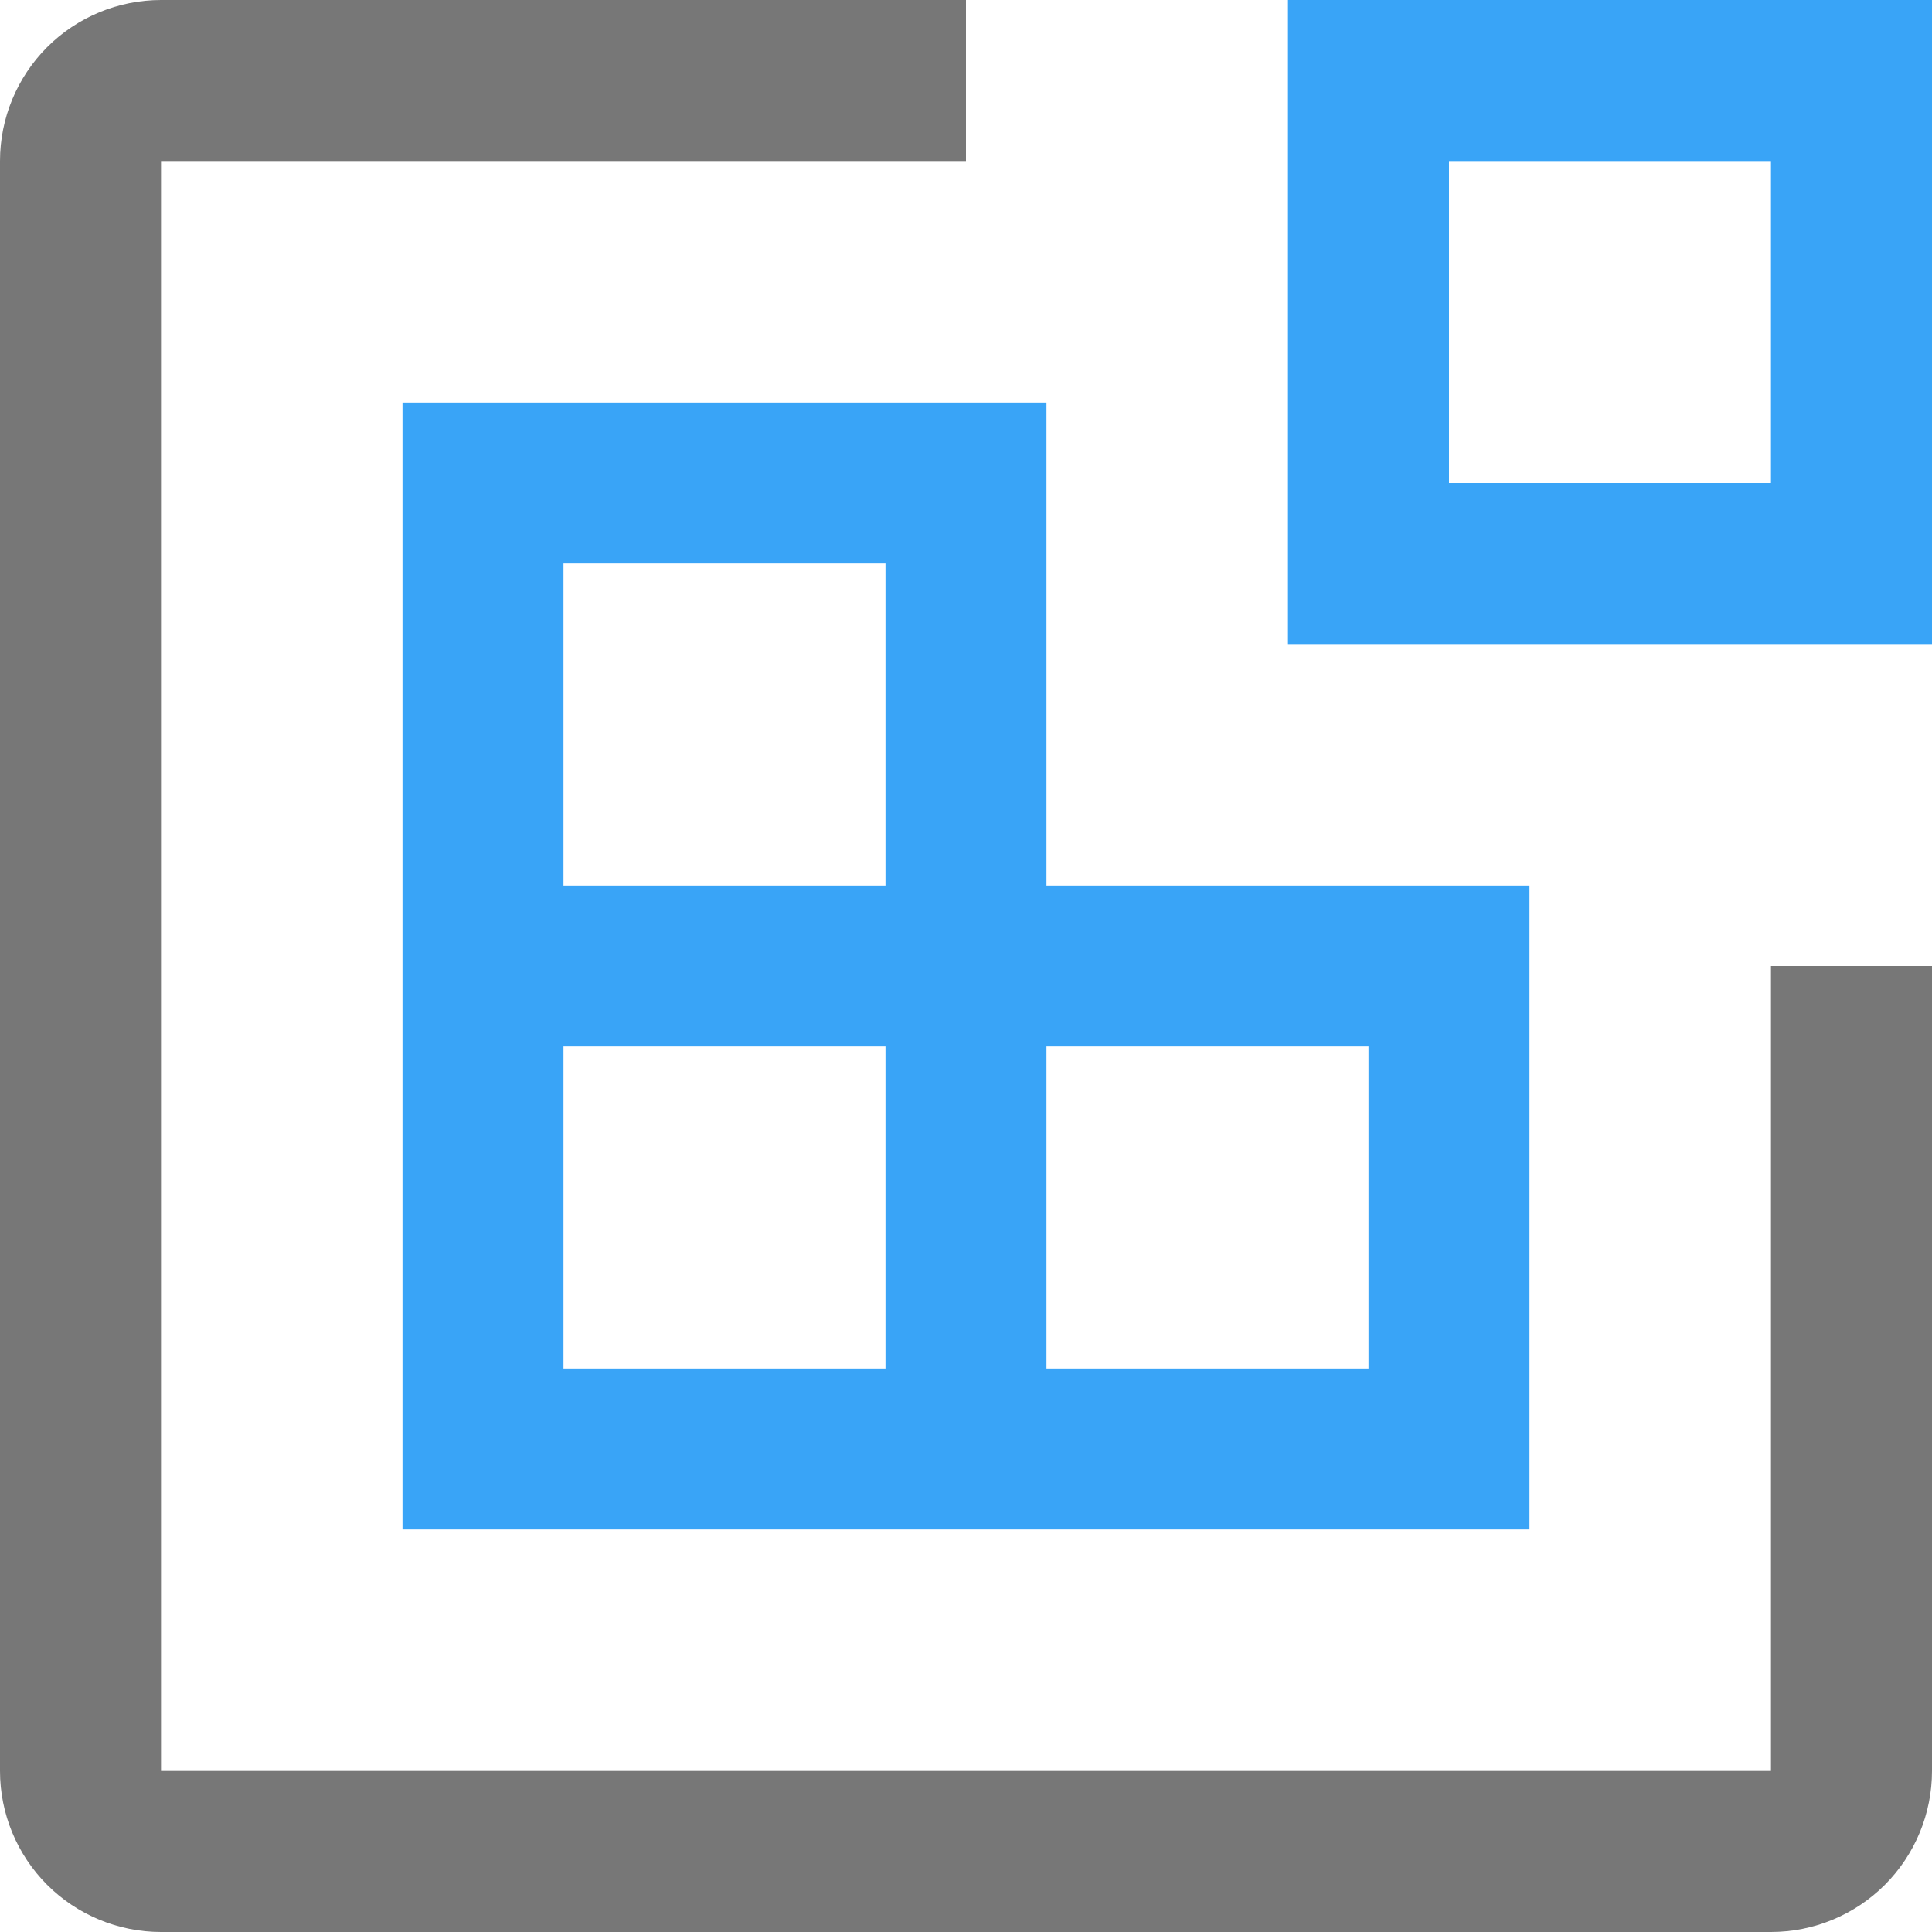
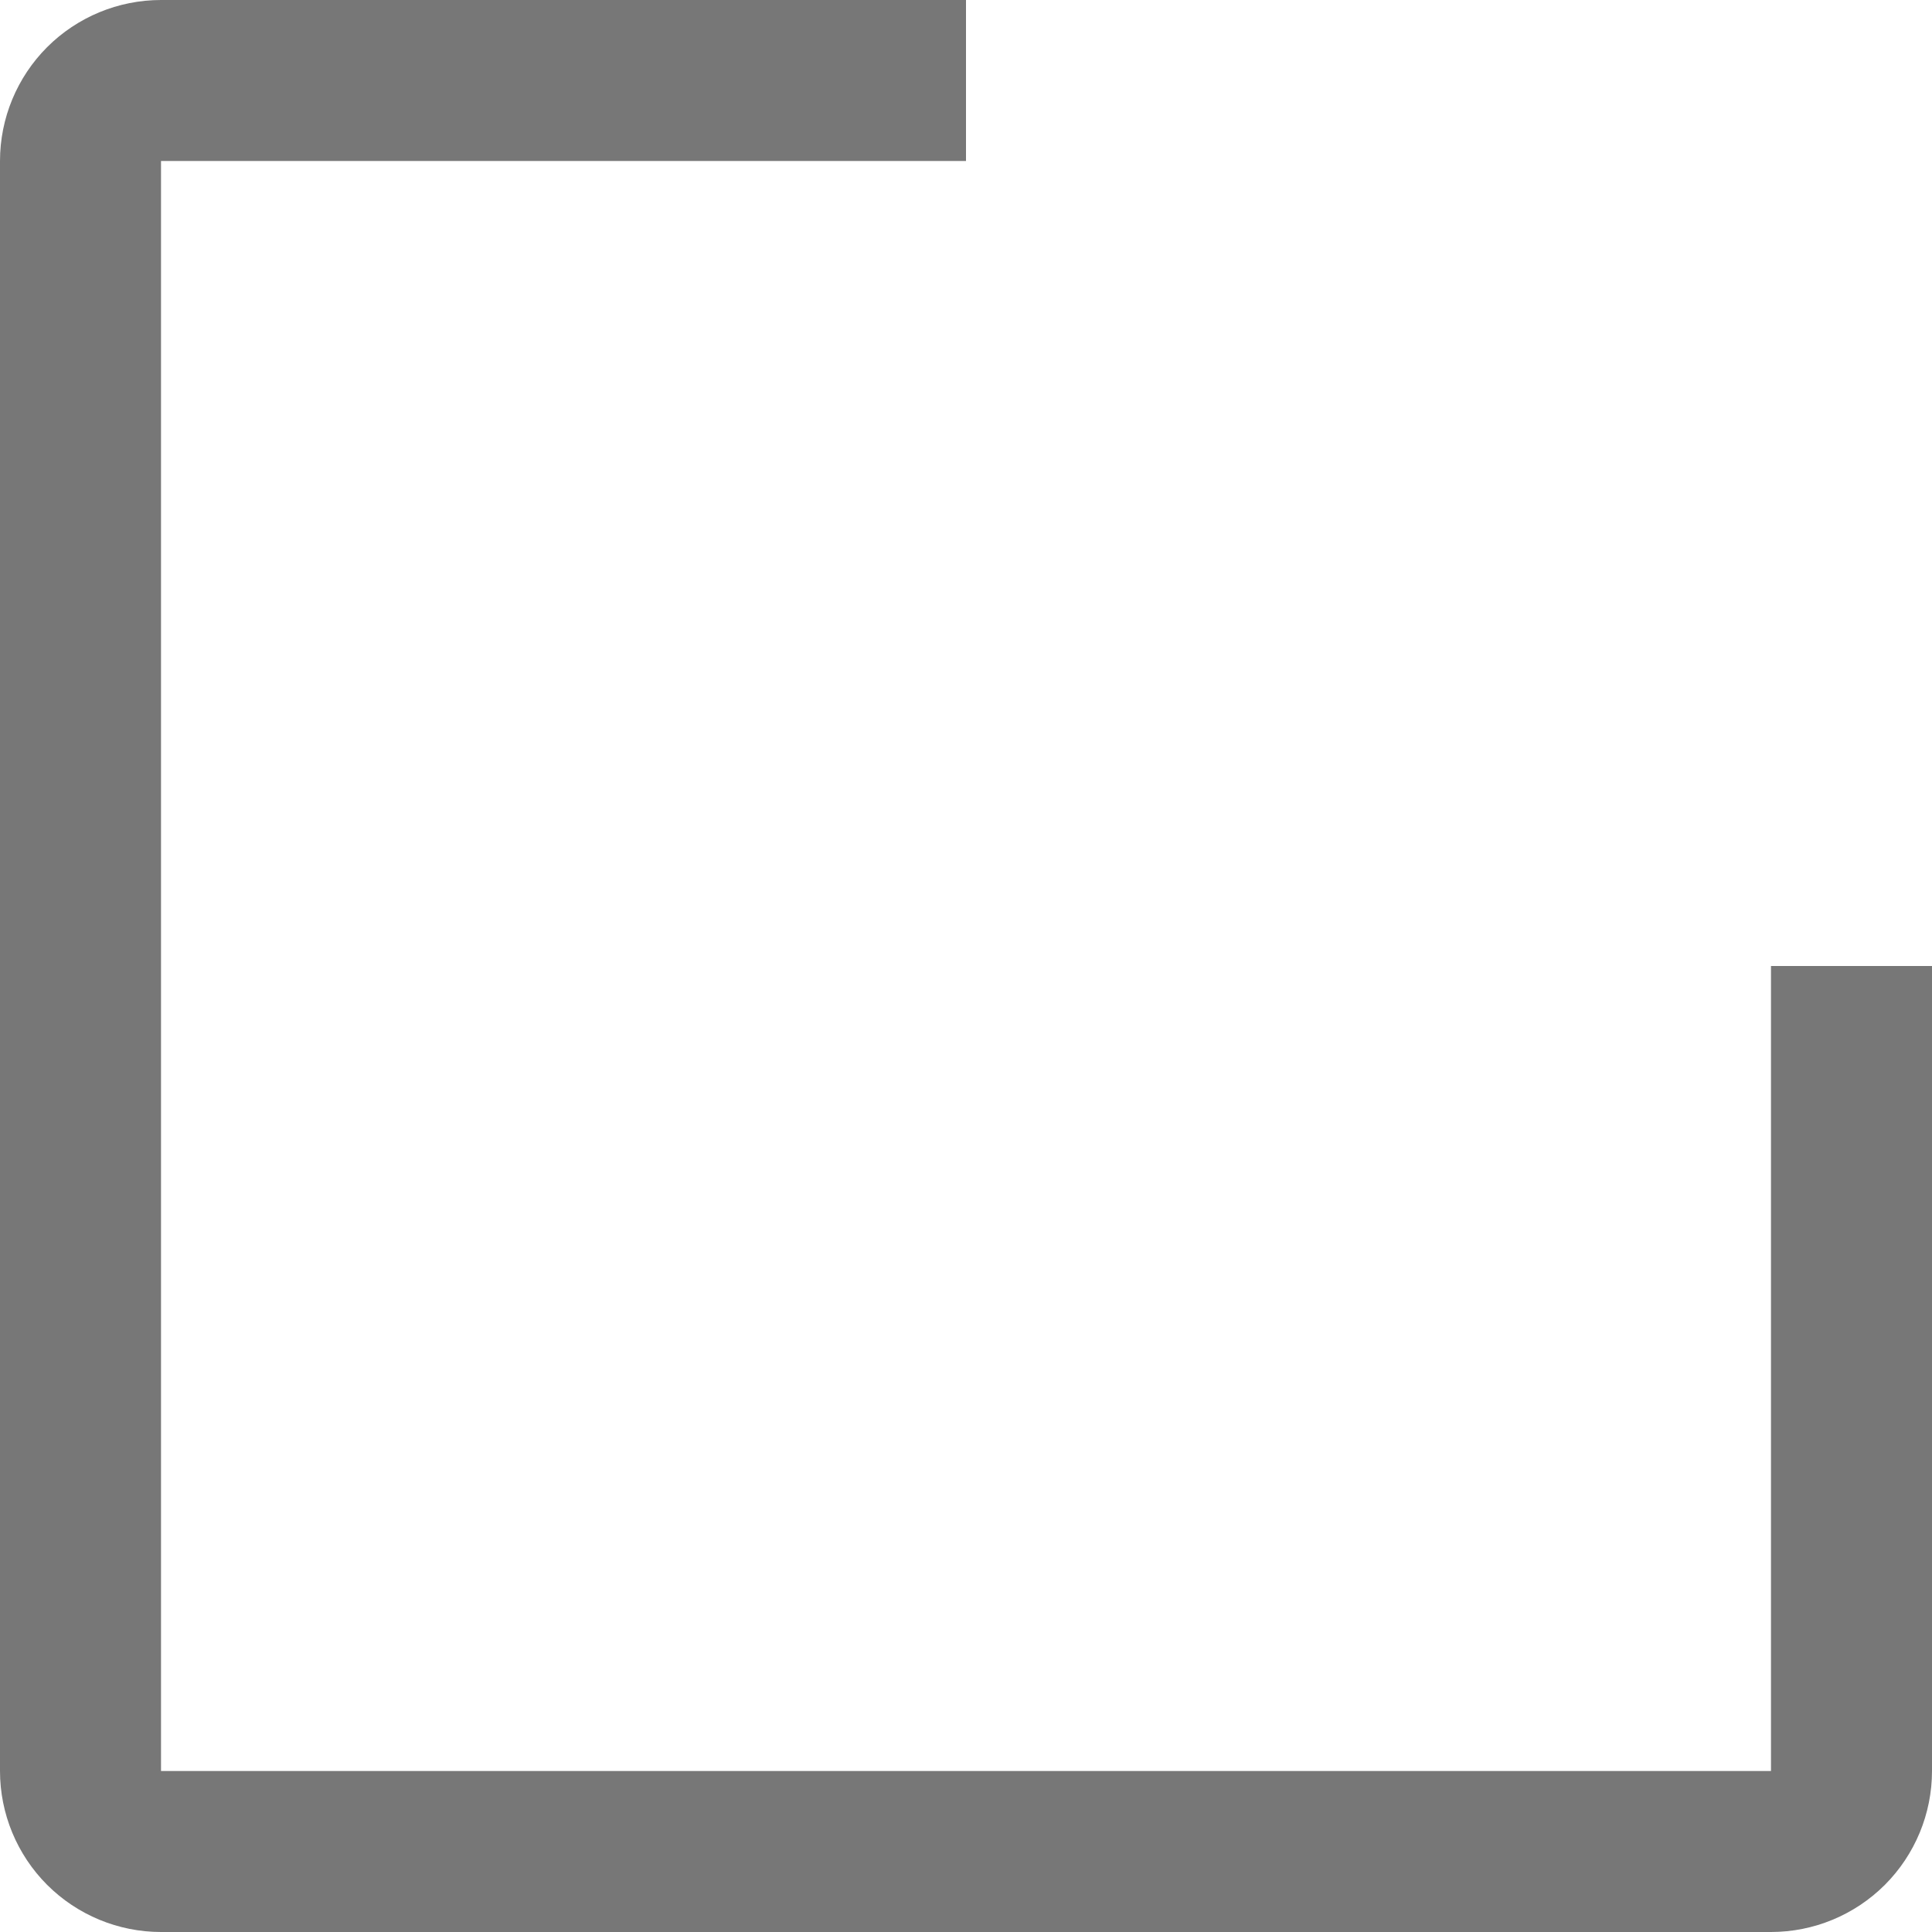
<svg xmlns="http://www.w3.org/2000/svg" width="50" height="50" viewBox="0 0 50 50" fill="none">
-   <path d="M50 16.667H33.333V0H50V16.667ZM37.5 12.5H45.833V4.167H37.5V12.5Z" fill="#39A4F7" />
-   <path d="M27.083 22.917V10.417H10.417V39.583H39.583V22.917H27.083ZM14.583 14.583H22.917V22.917H14.583V14.583ZM22.917 35.417H14.583V27.083H22.917V35.417ZM35.417 35.417H27.083V27.083H35.417V35.417Z" fill="#39A4F7" />
  <path d="M45.833 50H4.167C3.062 50 2.002 49.561 1.22 48.78C0.439 47.998 0 46.938 0 45.833V4.167C0 3.062 0.439 2.002 1.22 1.22C2.002 0.439 3.062 0 4.167 0H25V4.167H4.167V45.833H45.833V25H50V45.833C50 46.938 49.561 47.998 48.78 48.78C47.998 49.561 46.938 50 45.833 50Z" fill="#777777" />
</svg>